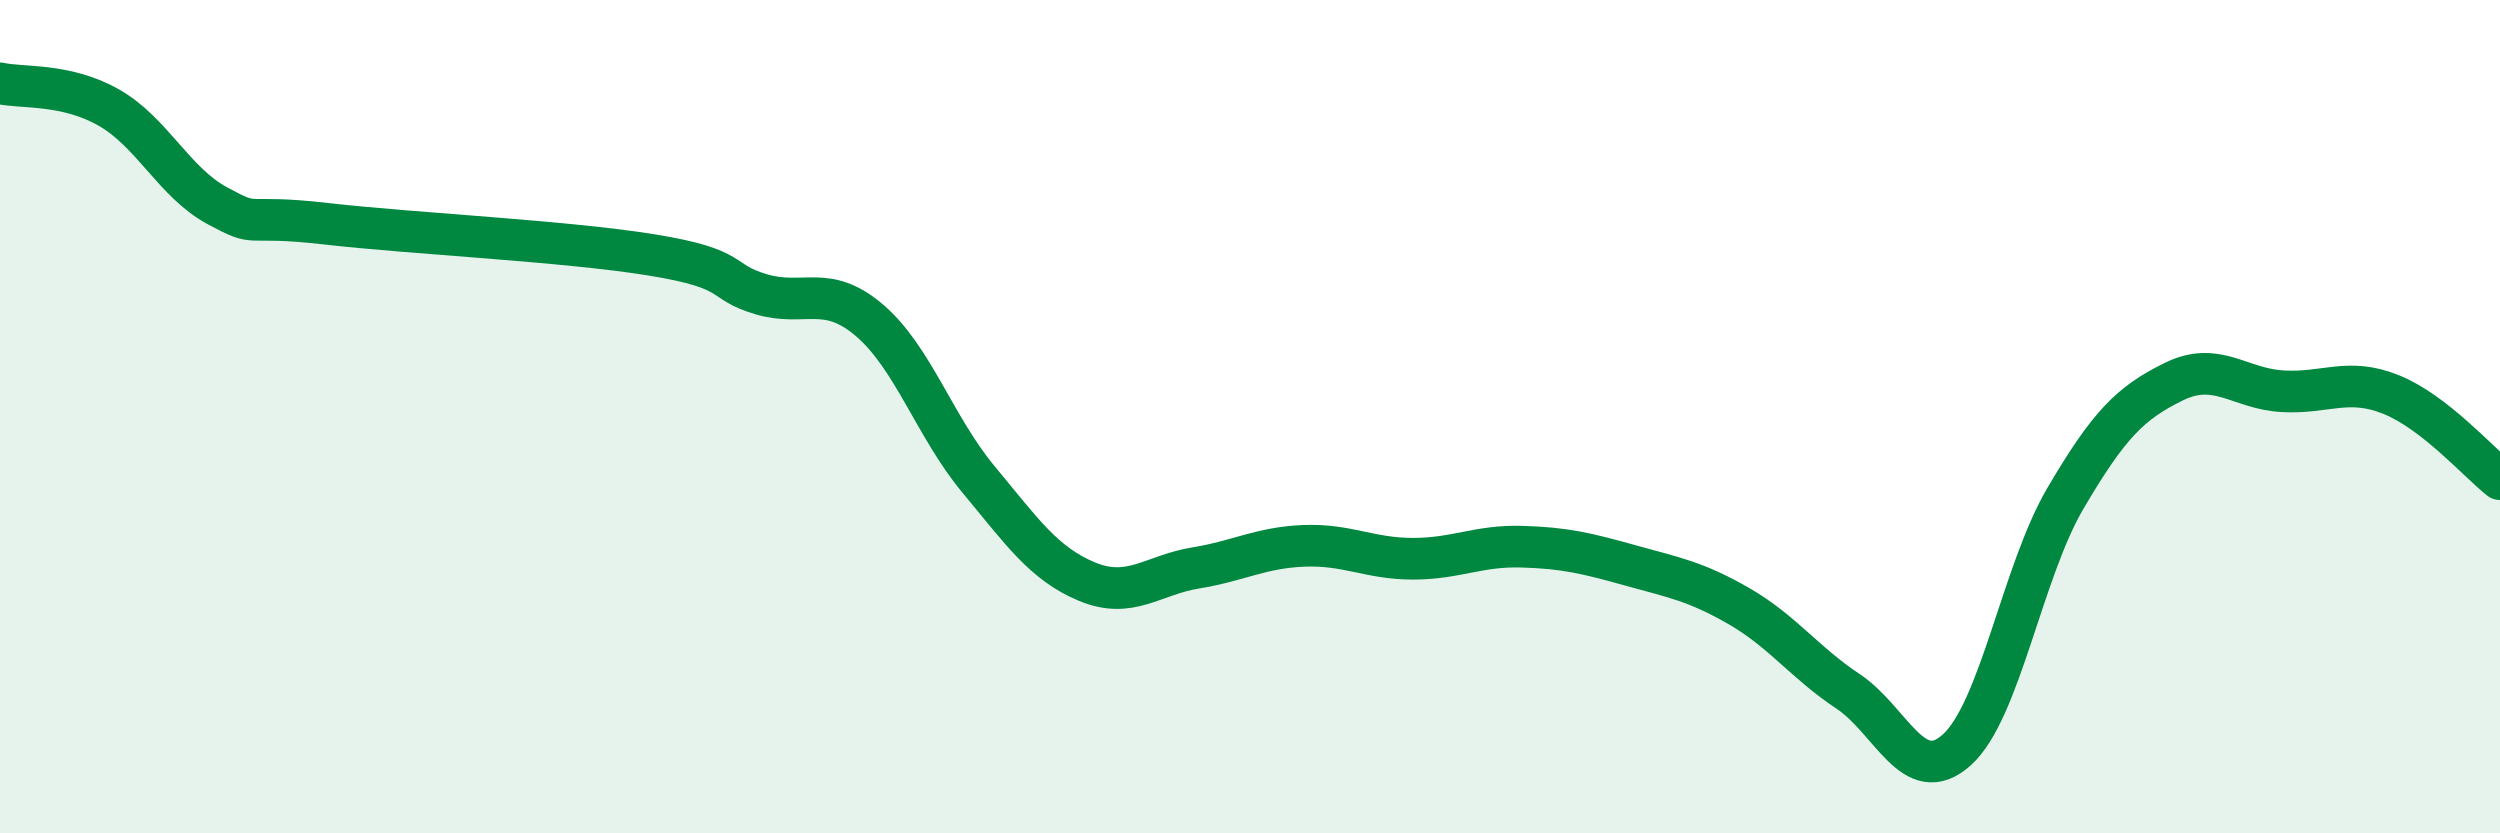
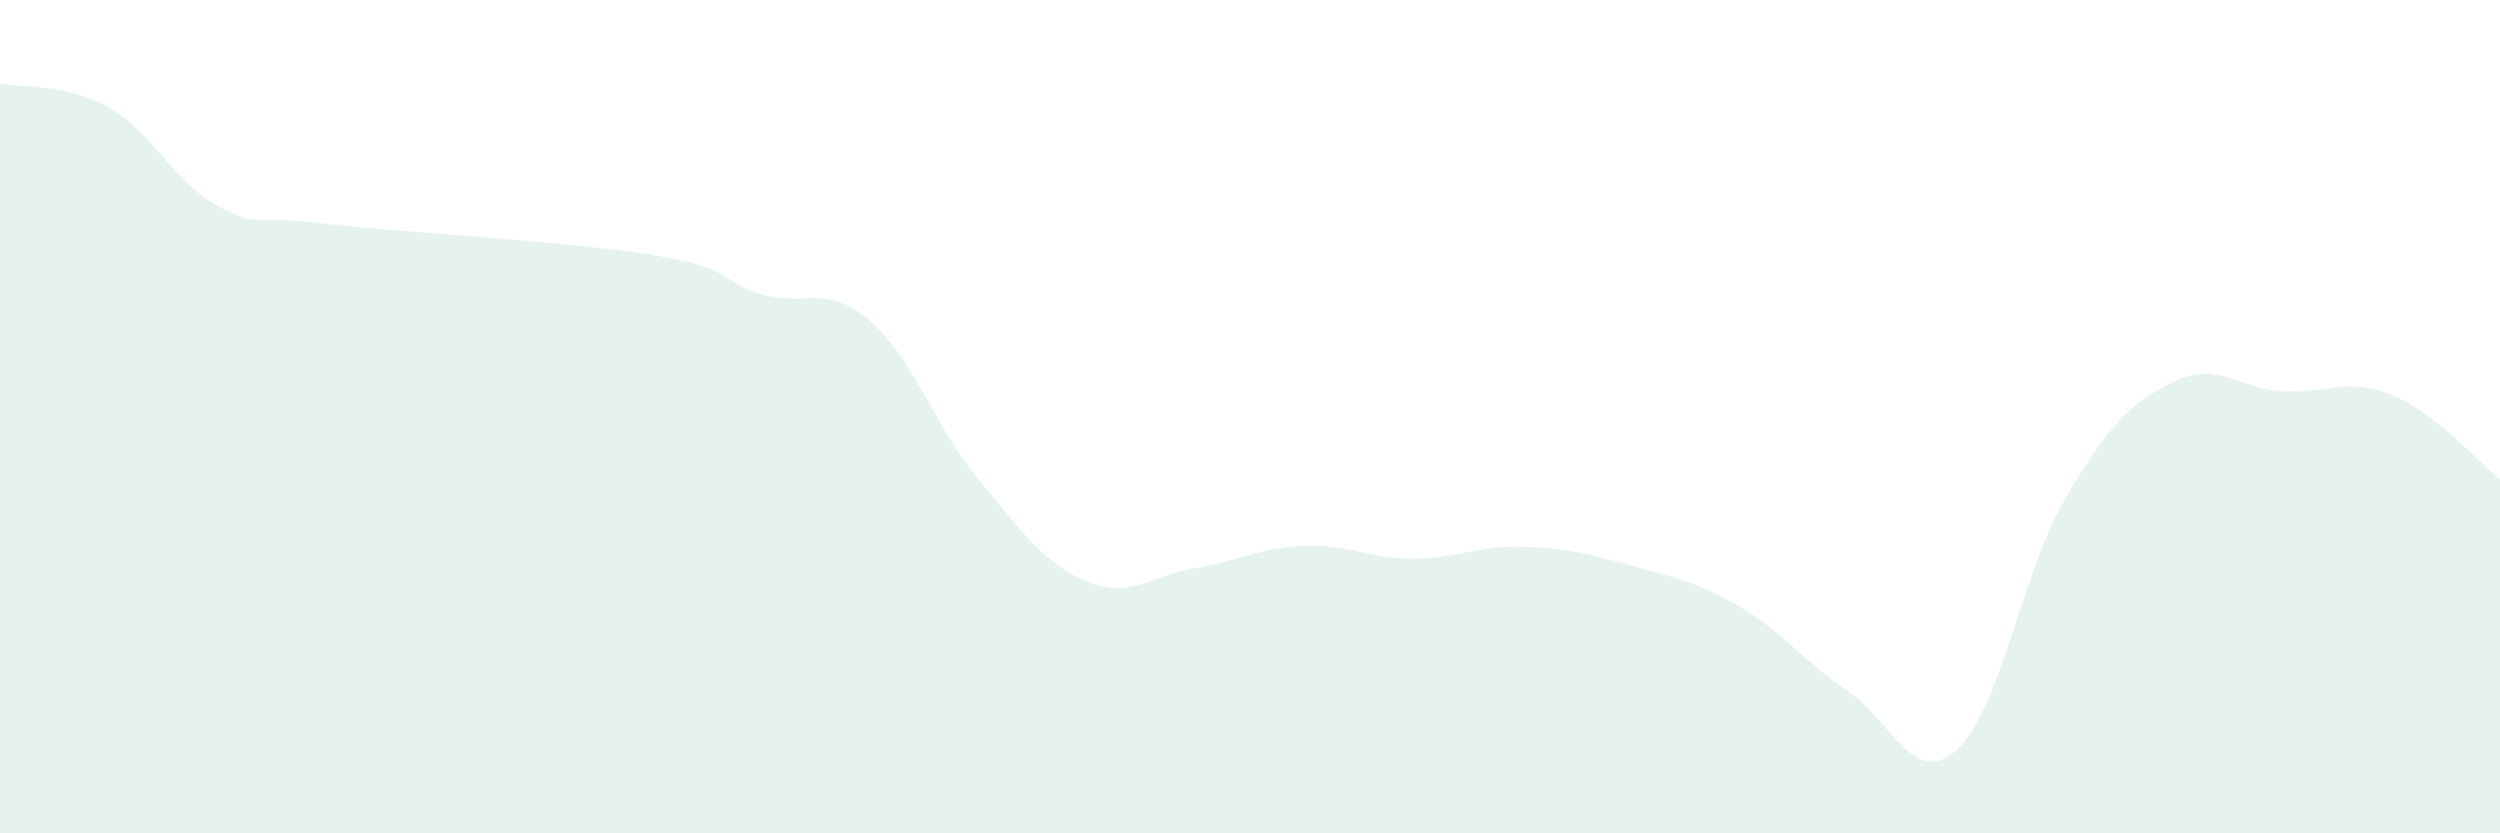
<svg xmlns="http://www.w3.org/2000/svg" width="60" height="20" viewBox="0 0 60 20">
  <path d="M 0,2 C 0.52,2.12 1.57,1.99 2.61,2.58 C 3.65,3.17 4.18,4.38 5.22,4.94 C 6.26,5.5 5.74,5.13 7.83,5.37 C 9.92,5.61 13.56,5.78 15.65,6.12 C 17.74,6.46 17.22,6.75 18.26,7.06 C 19.3,7.37 19.83,6.8 20.87,7.69 C 21.91,8.58 22.44,10.25 23.48,11.5 C 24.52,12.75 25.05,13.53 26.09,13.96 C 27.13,14.39 27.66,13.8 28.7,13.63 C 29.74,13.46 30.26,13.14 31.3,13.1 C 32.34,13.06 32.87,13.41 33.91,13.41 C 34.95,13.41 35.48,13.09 36.52,13.12 C 37.56,13.15 38.09,13.28 39.13,13.57 C 40.17,13.86 40.7,13.95 41.74,14.55 C 42.78,15.15 43.31,15.9 44.35,16.59 C 45.39,17.28 45.92,18.93 46.96,18 C 48,17.07 48.53,13.73 49.57,11.96 C 50.61,10.19 51.13,9.67 52.17,9.16 C 53.21,8.65 53.74,9.33 54.78,9.39 C 55.82,9.45 56.35,9.05 57.39,9.47 C 58.43,9.89 59.48,11.09 60,11.5L60 20L0 20Z" fill="#008740" opacity="0.1" stroke-linecap="round" stroke-linejoin="round" />
-   <path d="M 0,2 C 0.52,2.12 1.57,1.99 2.61,2.58 C 3.65,3.17 4.18,4.38 5.22,4.94 C 6.26,5.5 5.74,5.13 7.83,5.37 C 9.92,5.61 13.56,5.78 15.65,6.12 C 17.74,6.46 17.22,6.75 18.26,7.06 C 19.3,7.37 19.83,6.8 20.87,7.69 C 21.91,8.58 22.44,10.25 23.48,11.5 C 24.52,12.75 25.05,13.53 26.09,13.96 C 27.13,14.39 27.66,13.8 28.7,13.63 C 29.74,13.46 30.26,13.14 31.3,13.1 C 32.34,13.06 32.87,13.41 33.91,13.41 C 34.95,13.41 35.48,13.09 36.52,13.12 C 37.56,13.15 38.09,13.28 39.13,13.57 C 40.17,13.86 40.7,13.95 41.74,14.55 C 42.78,15.15 43.31,15.9 44.35,16.59 C 45.39,17.28 45.92,18.93 46.96,18 C 48,17.07 48.53,13.73 49.57,11.96 C 50.61,10.19 51.13,9.67 52.17,9.16 C 53.21,8.65 53.74,9.33 54.78,9.39 C 55.82,9.45 56.35,9.05 57.39,9.47 C 58.43,9.89 59.48,11.09 60,11.5" stroke="#008740" stroke-width="1" fill="none" stroke-linecap="round" stroke-linejoin="round" />
</svg>